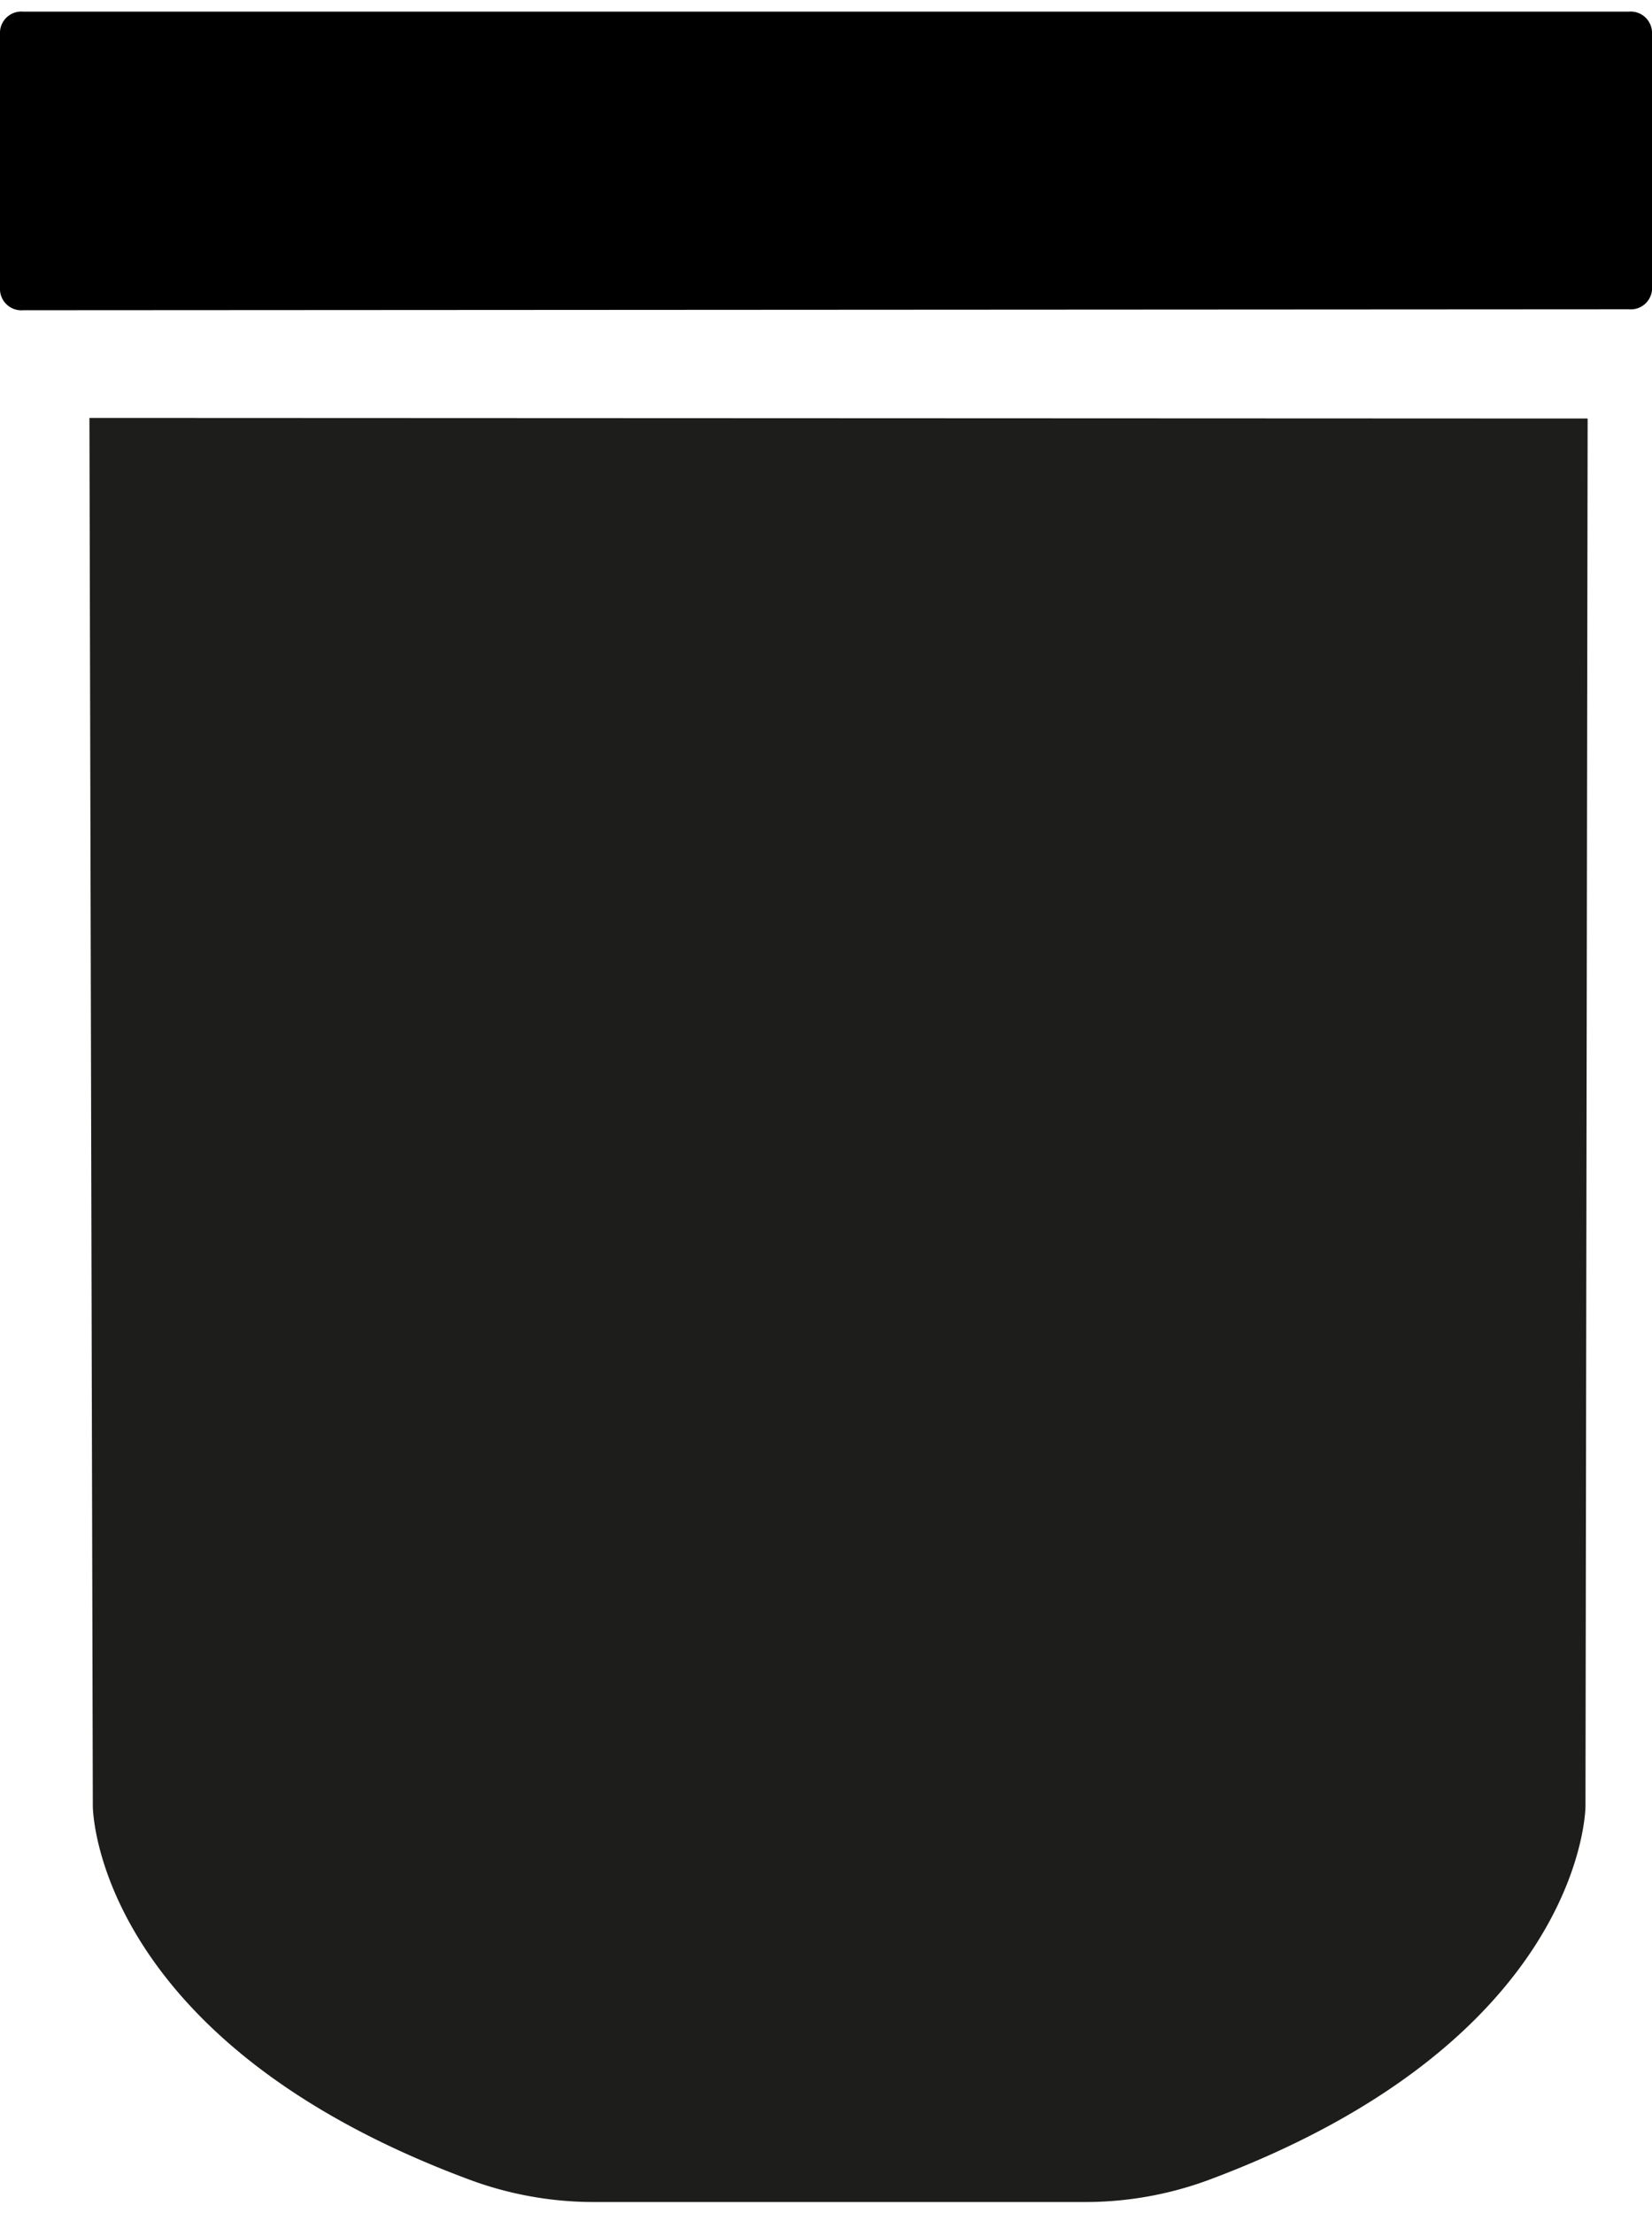
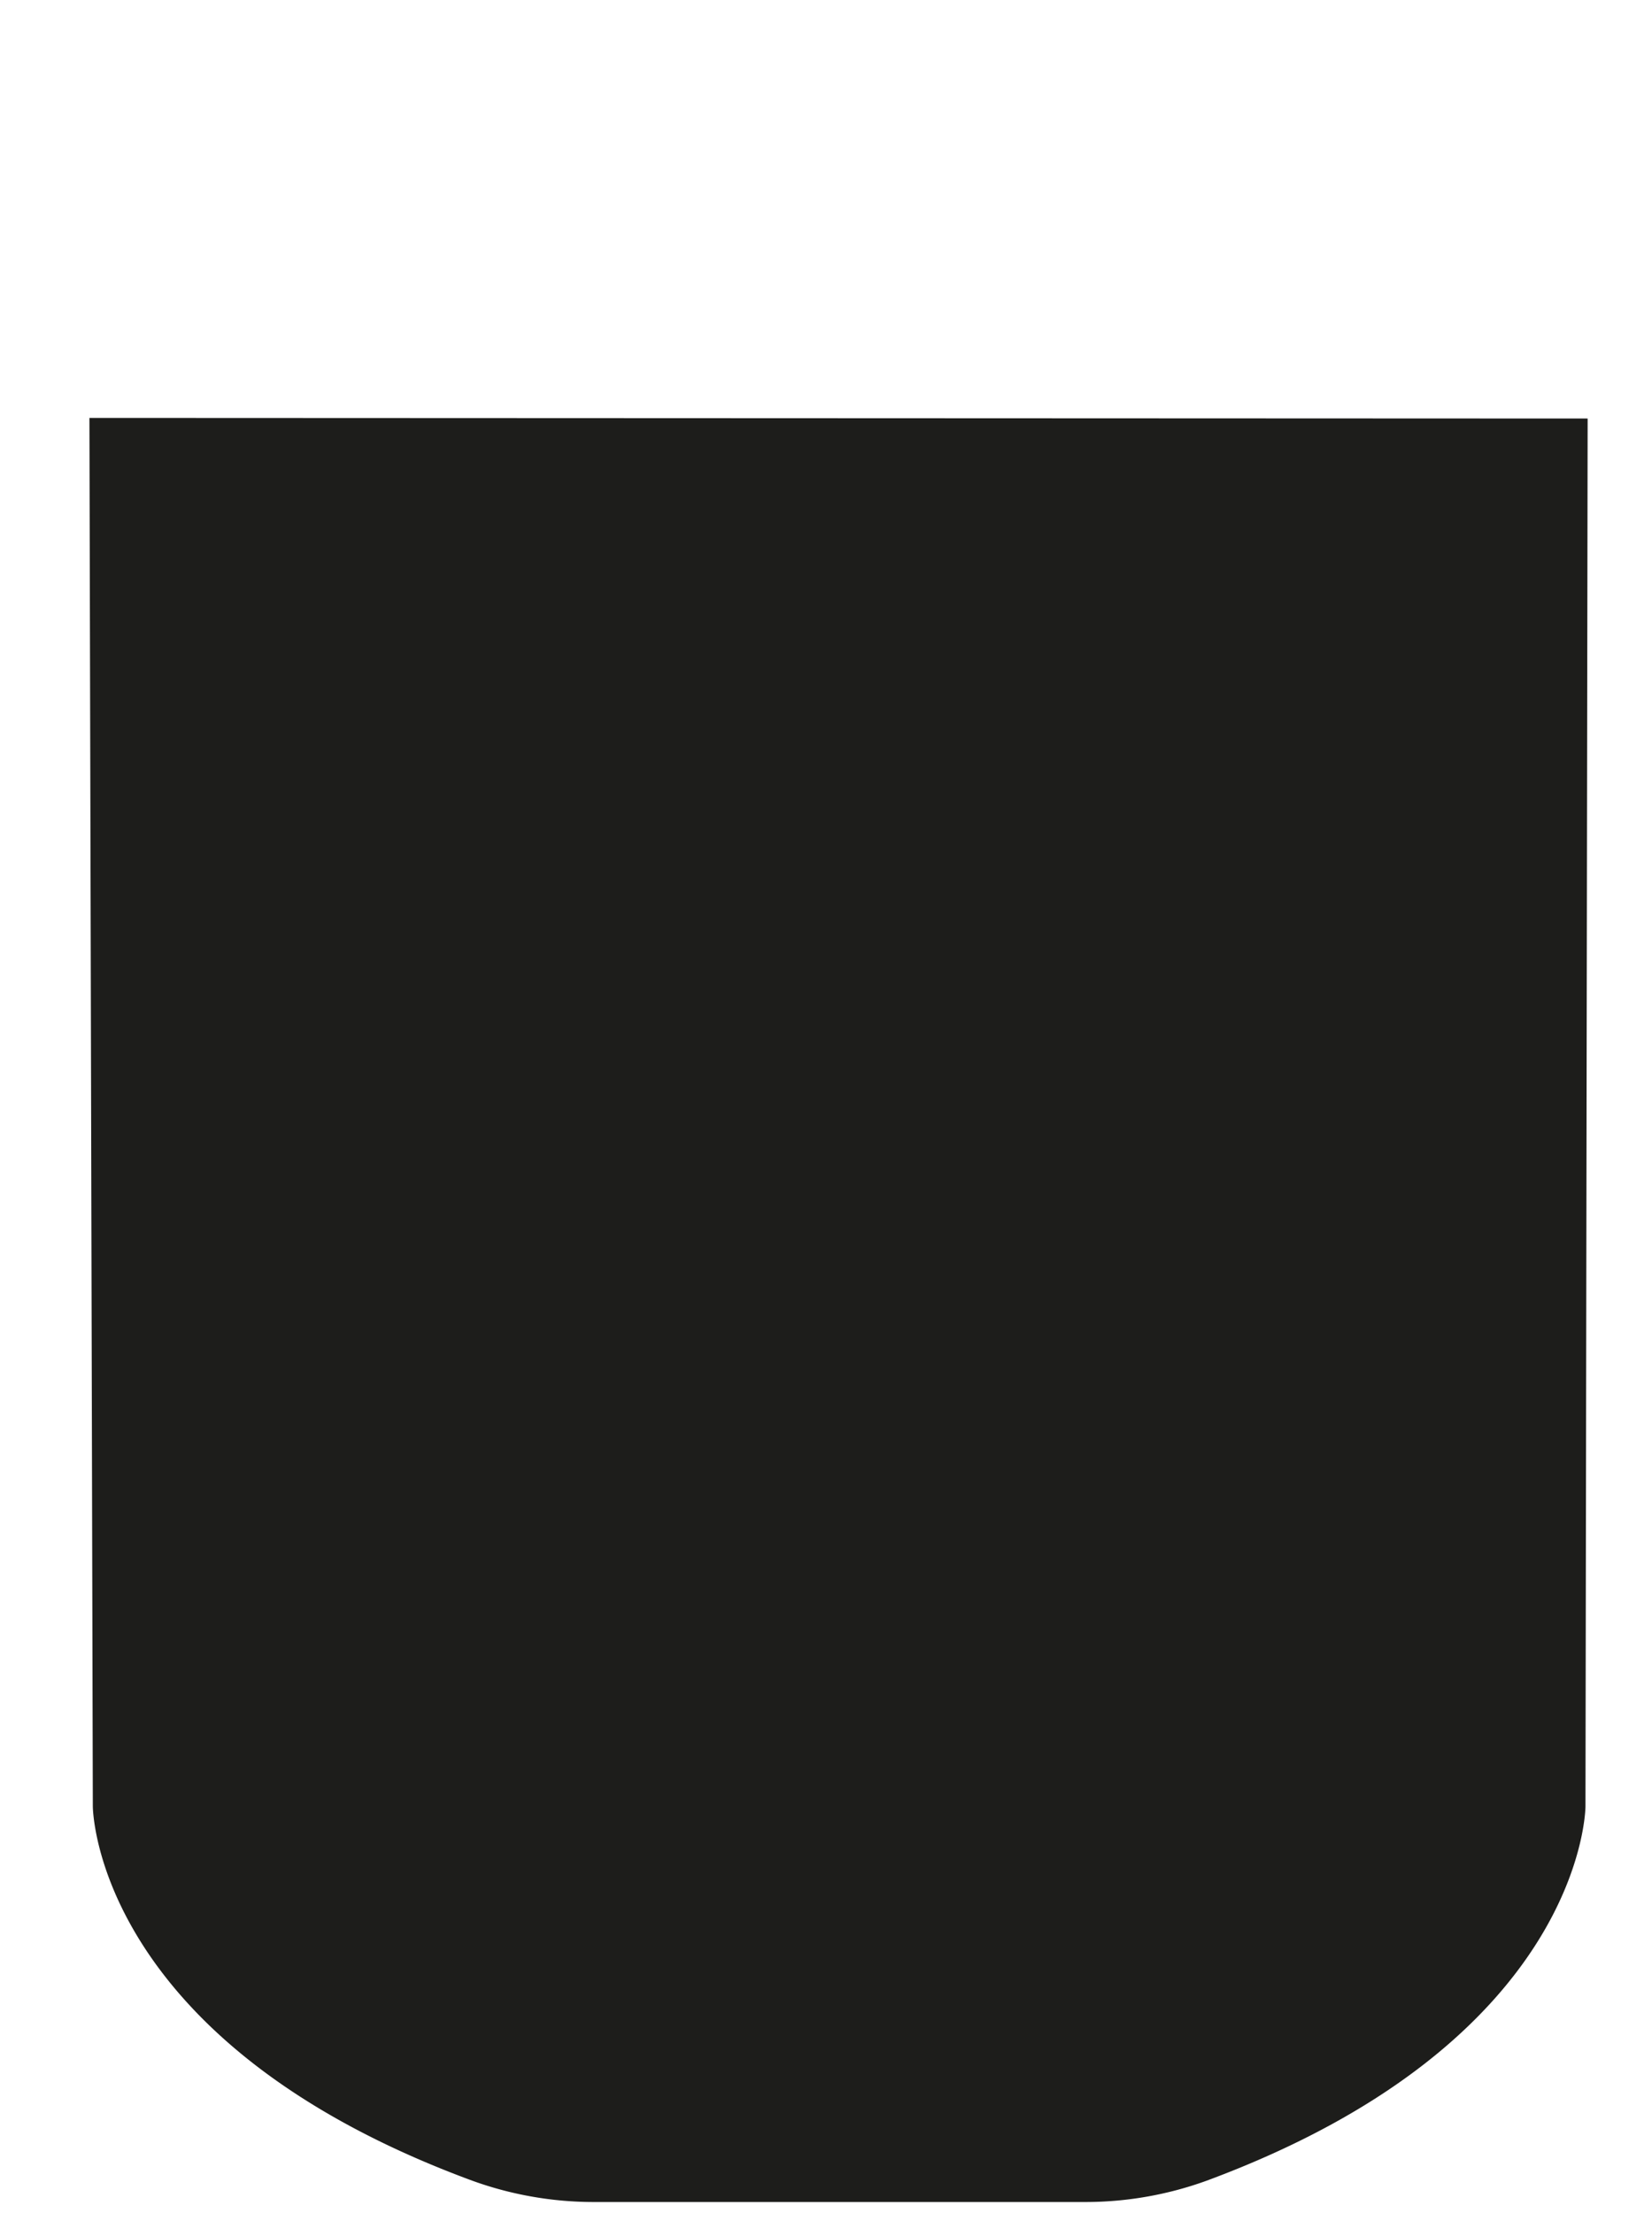
<svg xmlns="http://www.w3.org/2000/svg" viewBox="0 0 53.39 70.77" width="53" height="71">
  <defs>
    <style>
      .cls-1 {
        fill: #1d1d1b;
      }
    </style>
  </defs>
  <g id="Calque_2" data-name="Calque 2">
    <g id="Calque_1-2" data-name="Calque 1">
-       <path d="M52.64,9.62A.69.69,0,0,0,53.39,9V.65A.69.69,0,0,0,52.64,0H.75A.69.69,0,0,0,0,.65V9a.69.69,0,0,0,.75.65Z" />
      <path class="cls-1" d="M2.89,13.13,3,58s0,7.58,12.26,12.1a11.55,11.55,0,0,0,4,.69H35a11.51,11.51,0,0,0,4-.69C51.24,65.56,51.24,58,51.24,58l.07-44.85Z" />
    </g>
  </g>
</svg>